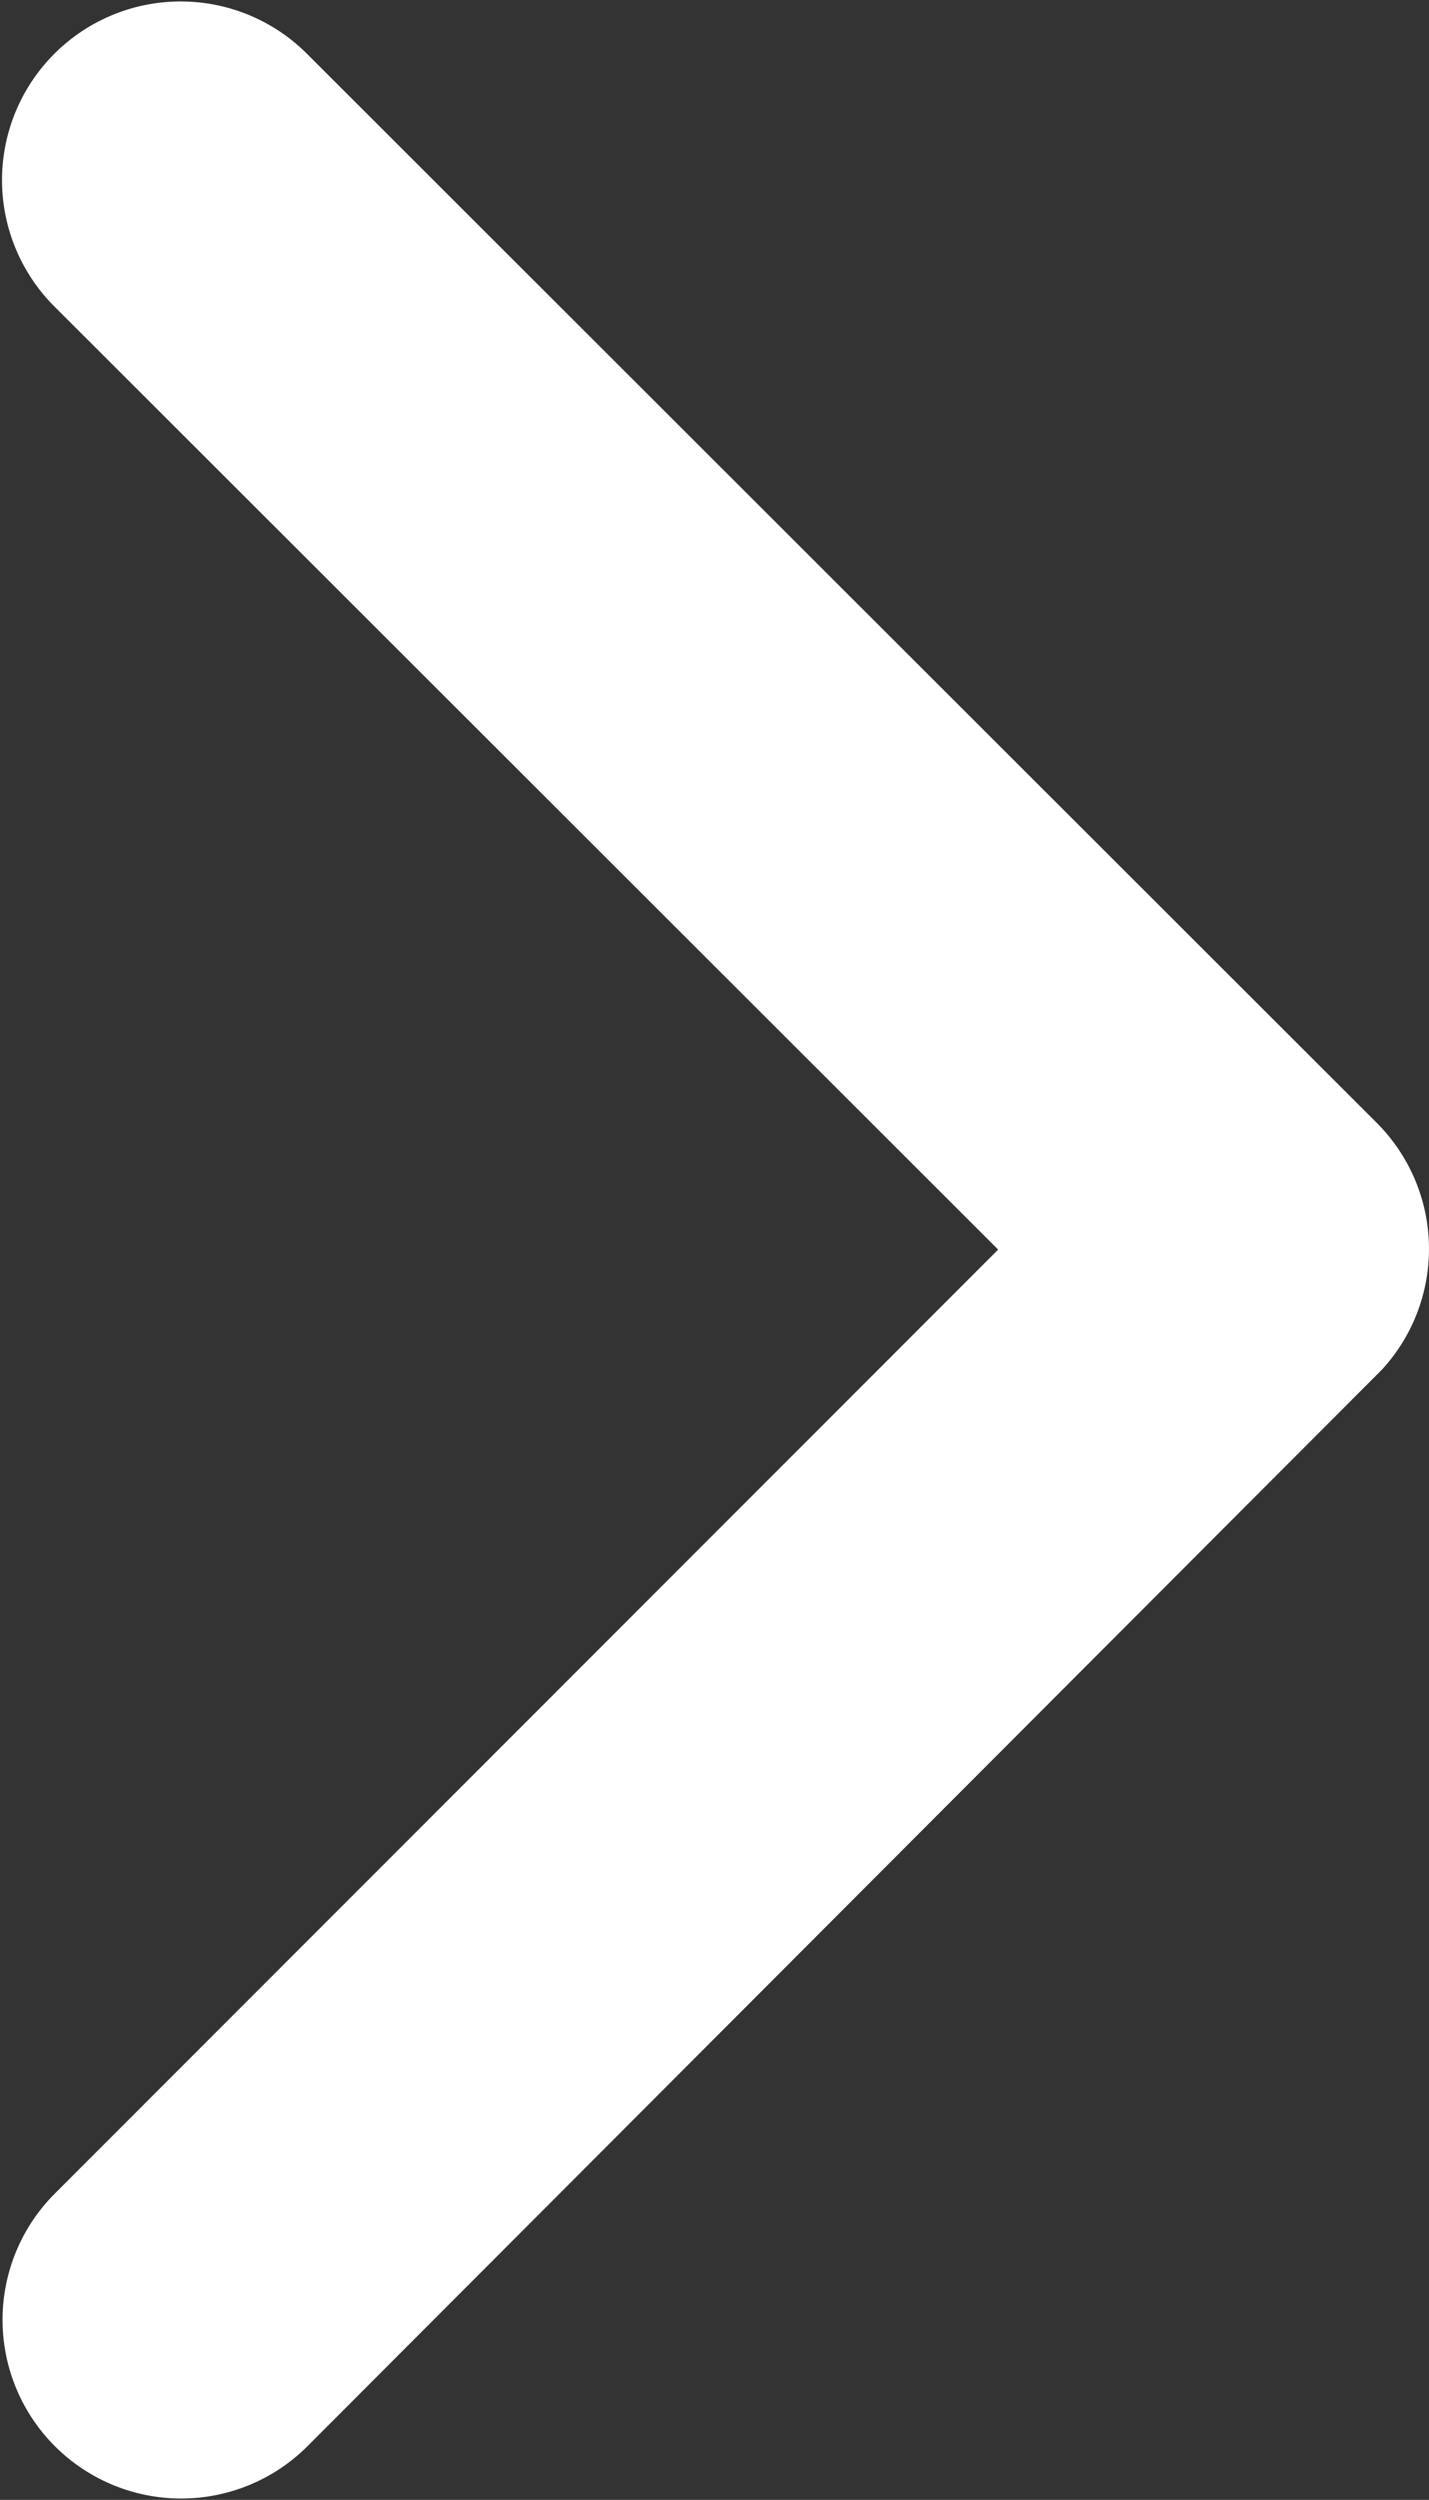
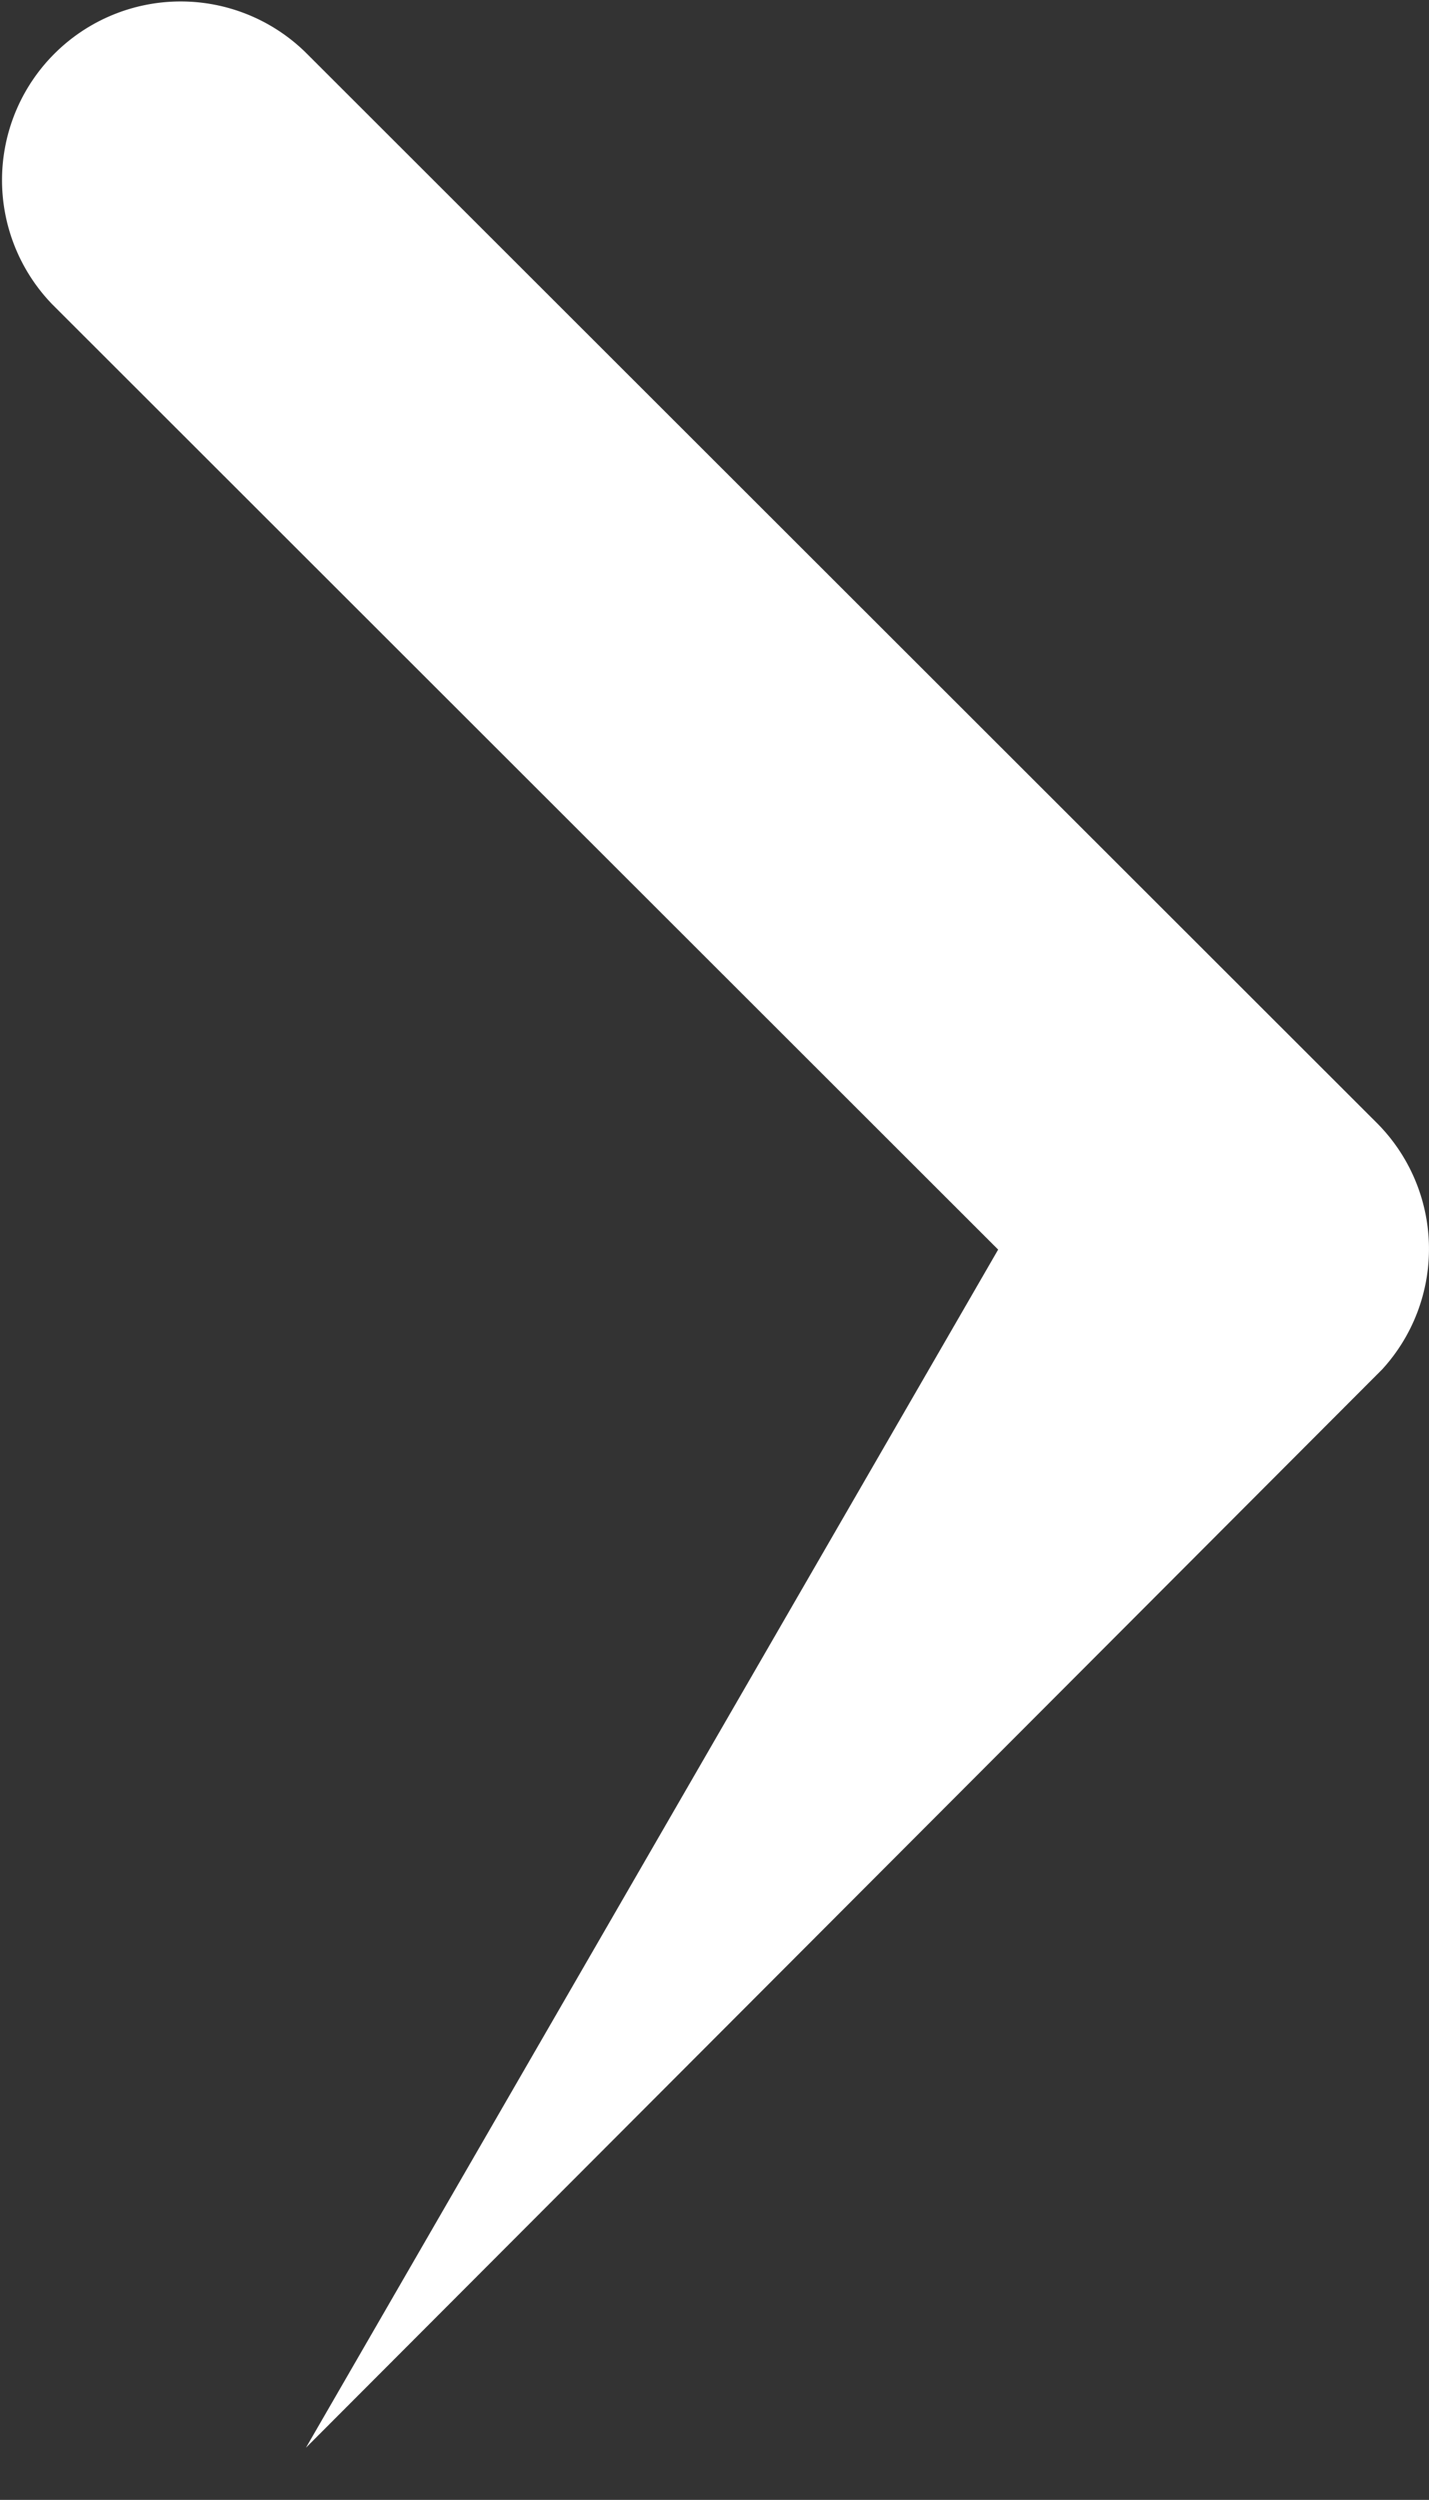
<svg xmlns="http://www.w3.org/2000/svg" width="16.199" height="28.334" viewBox="0 0 16.199 28.334">
  <rect x="0" y="0" width="16.199" height="28.334" fill="#333333" stroke="none" />
-   <path id="Icon_ionic-ios-arrow-back" data-name="Icon ionic-ios-arrow-back" d="M22.566,20.357,11.845,9.645a2.025,2.025,0,0,1,2.868-2.859L26.86,18.923a2.021,2.021,0,0,1,.059,2.792l-12.2,12.222a2.025,2.025,0,0,1-2.868-2.859Z" transform="translate(-11.251 -6.194)" fill="#fff" />
+   <path id="Icon_ionic-ios-arrow-back" data-name="Icon ionic-ios-arrow-back" d="M22.566,20.357,11.845,9.645a2.025,2.025,0,0,1,2.868-2.859L26.86,18.923a2.021,2.021,0,0,1,.059,2.792l-12.2,12.222Z" transform="translate(-11.251 -6.194)" fill="#fff" />
</svg>